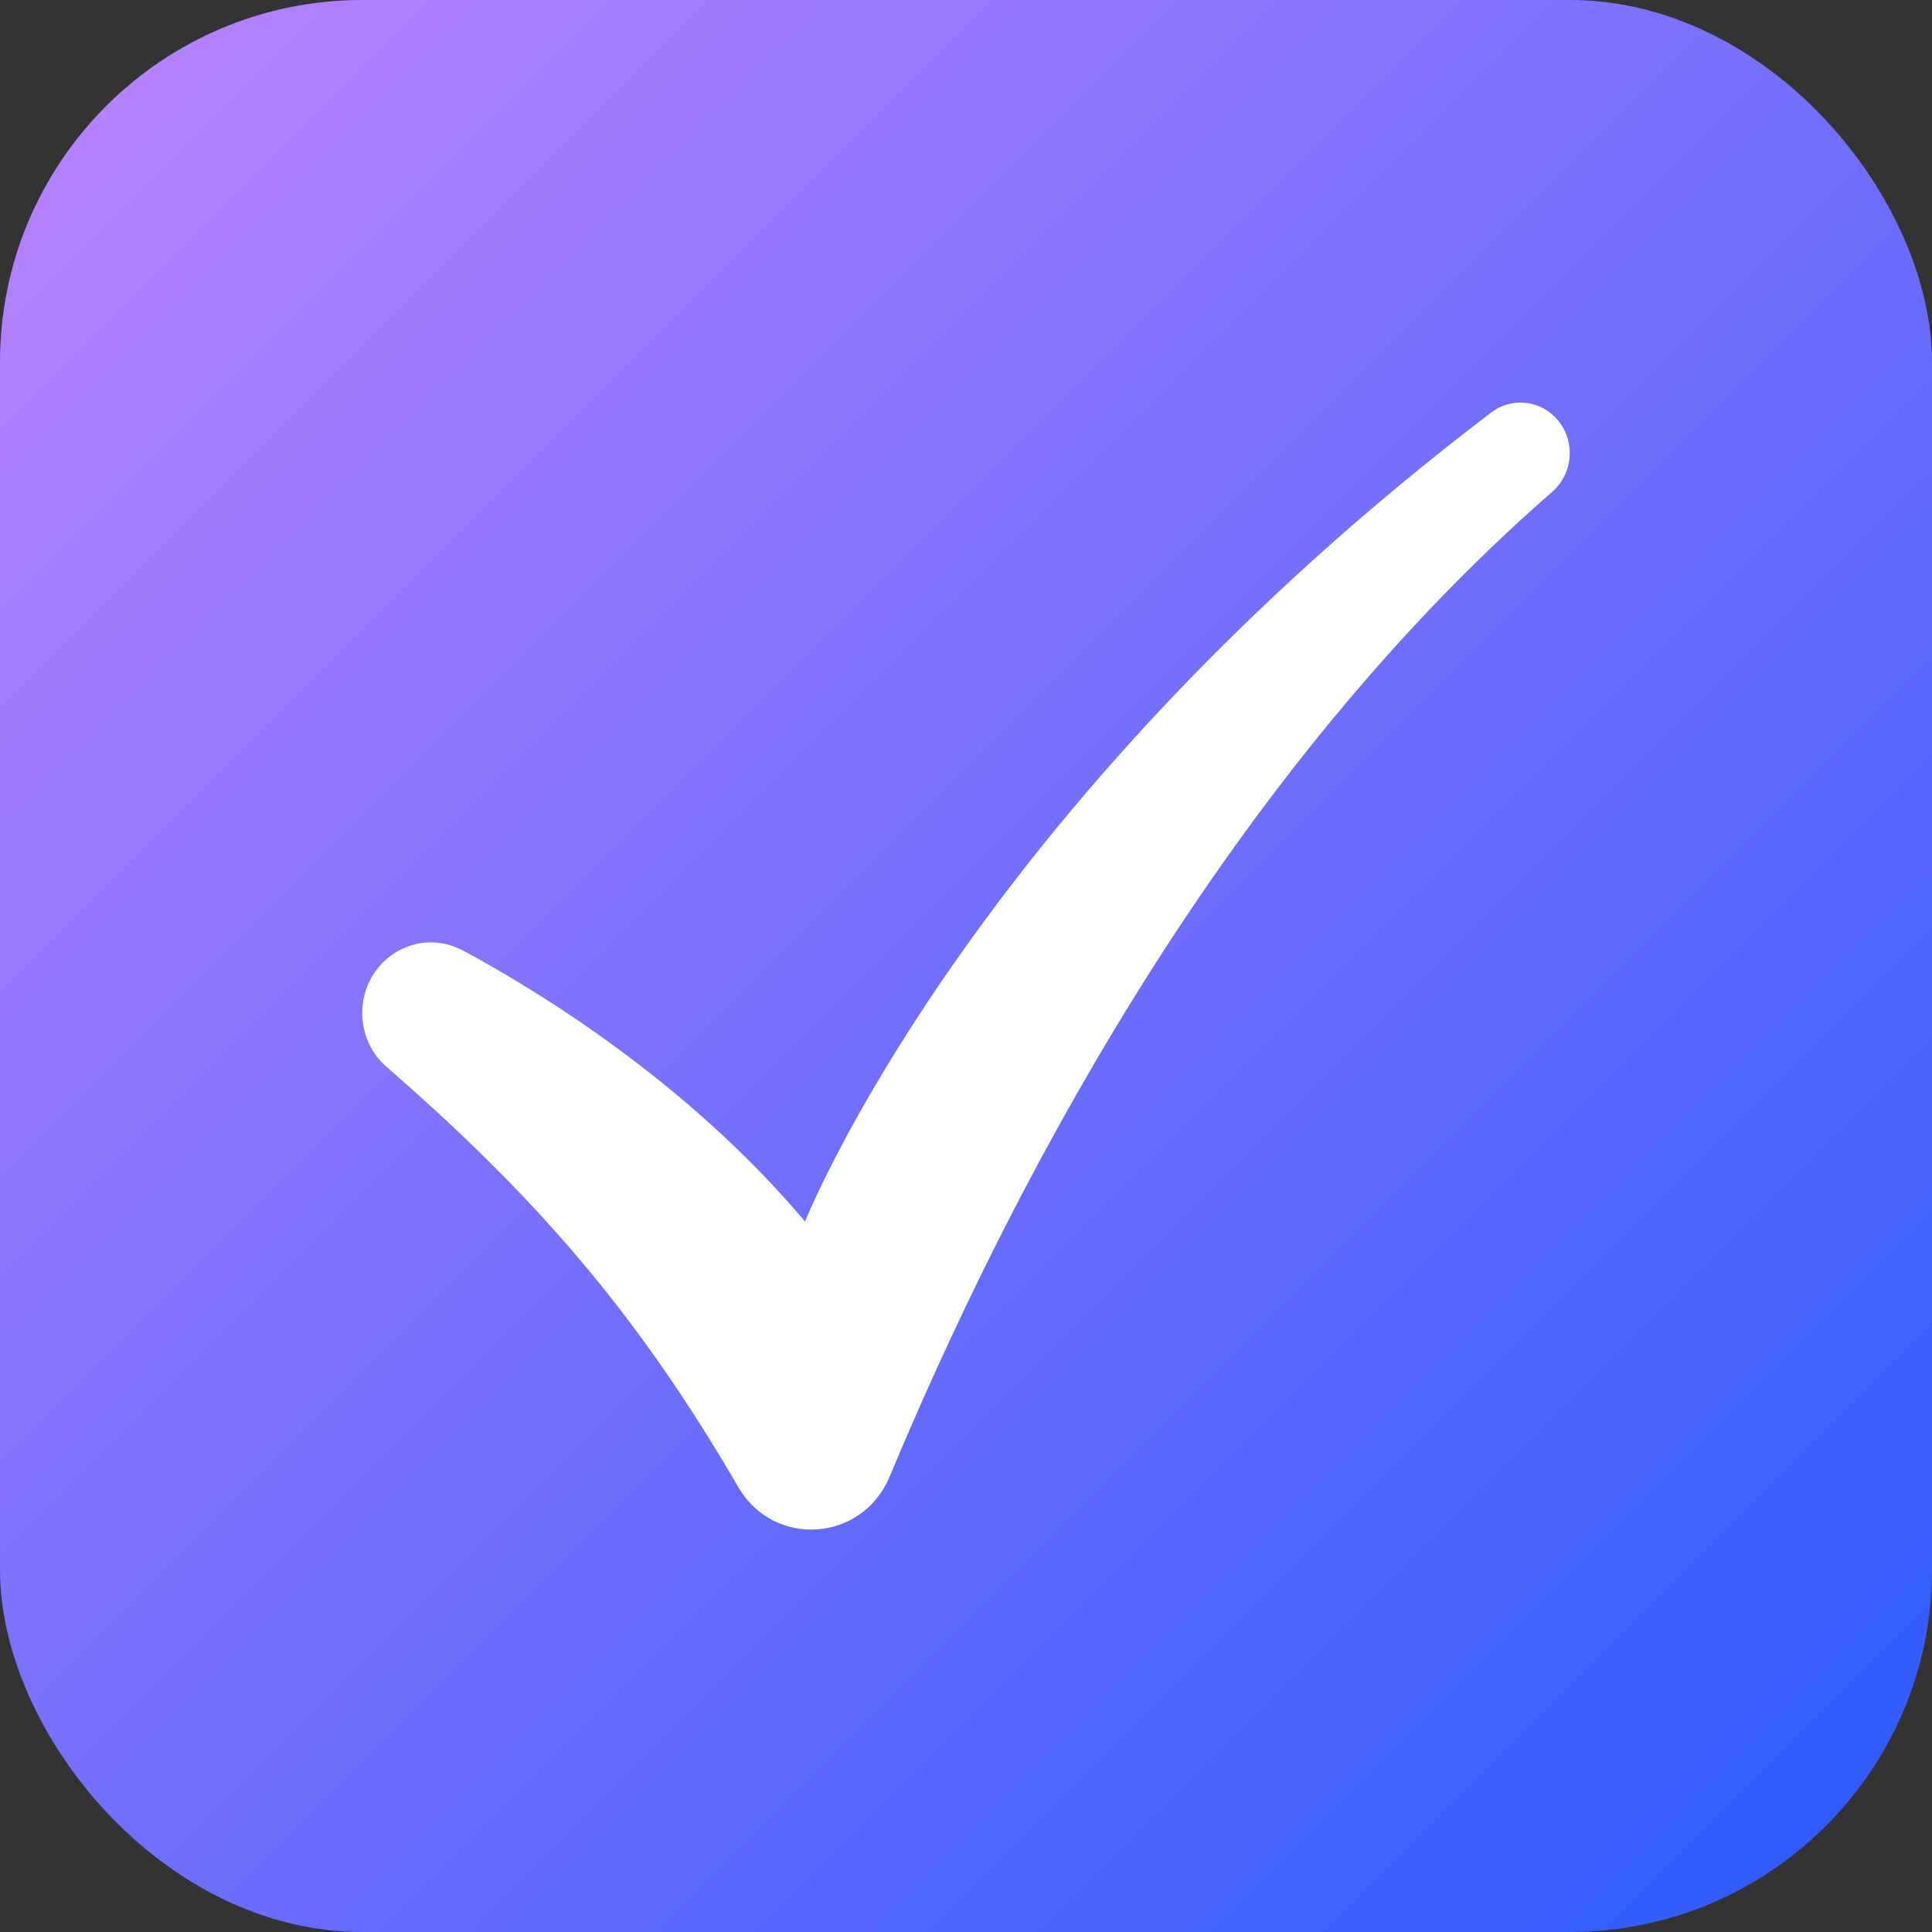
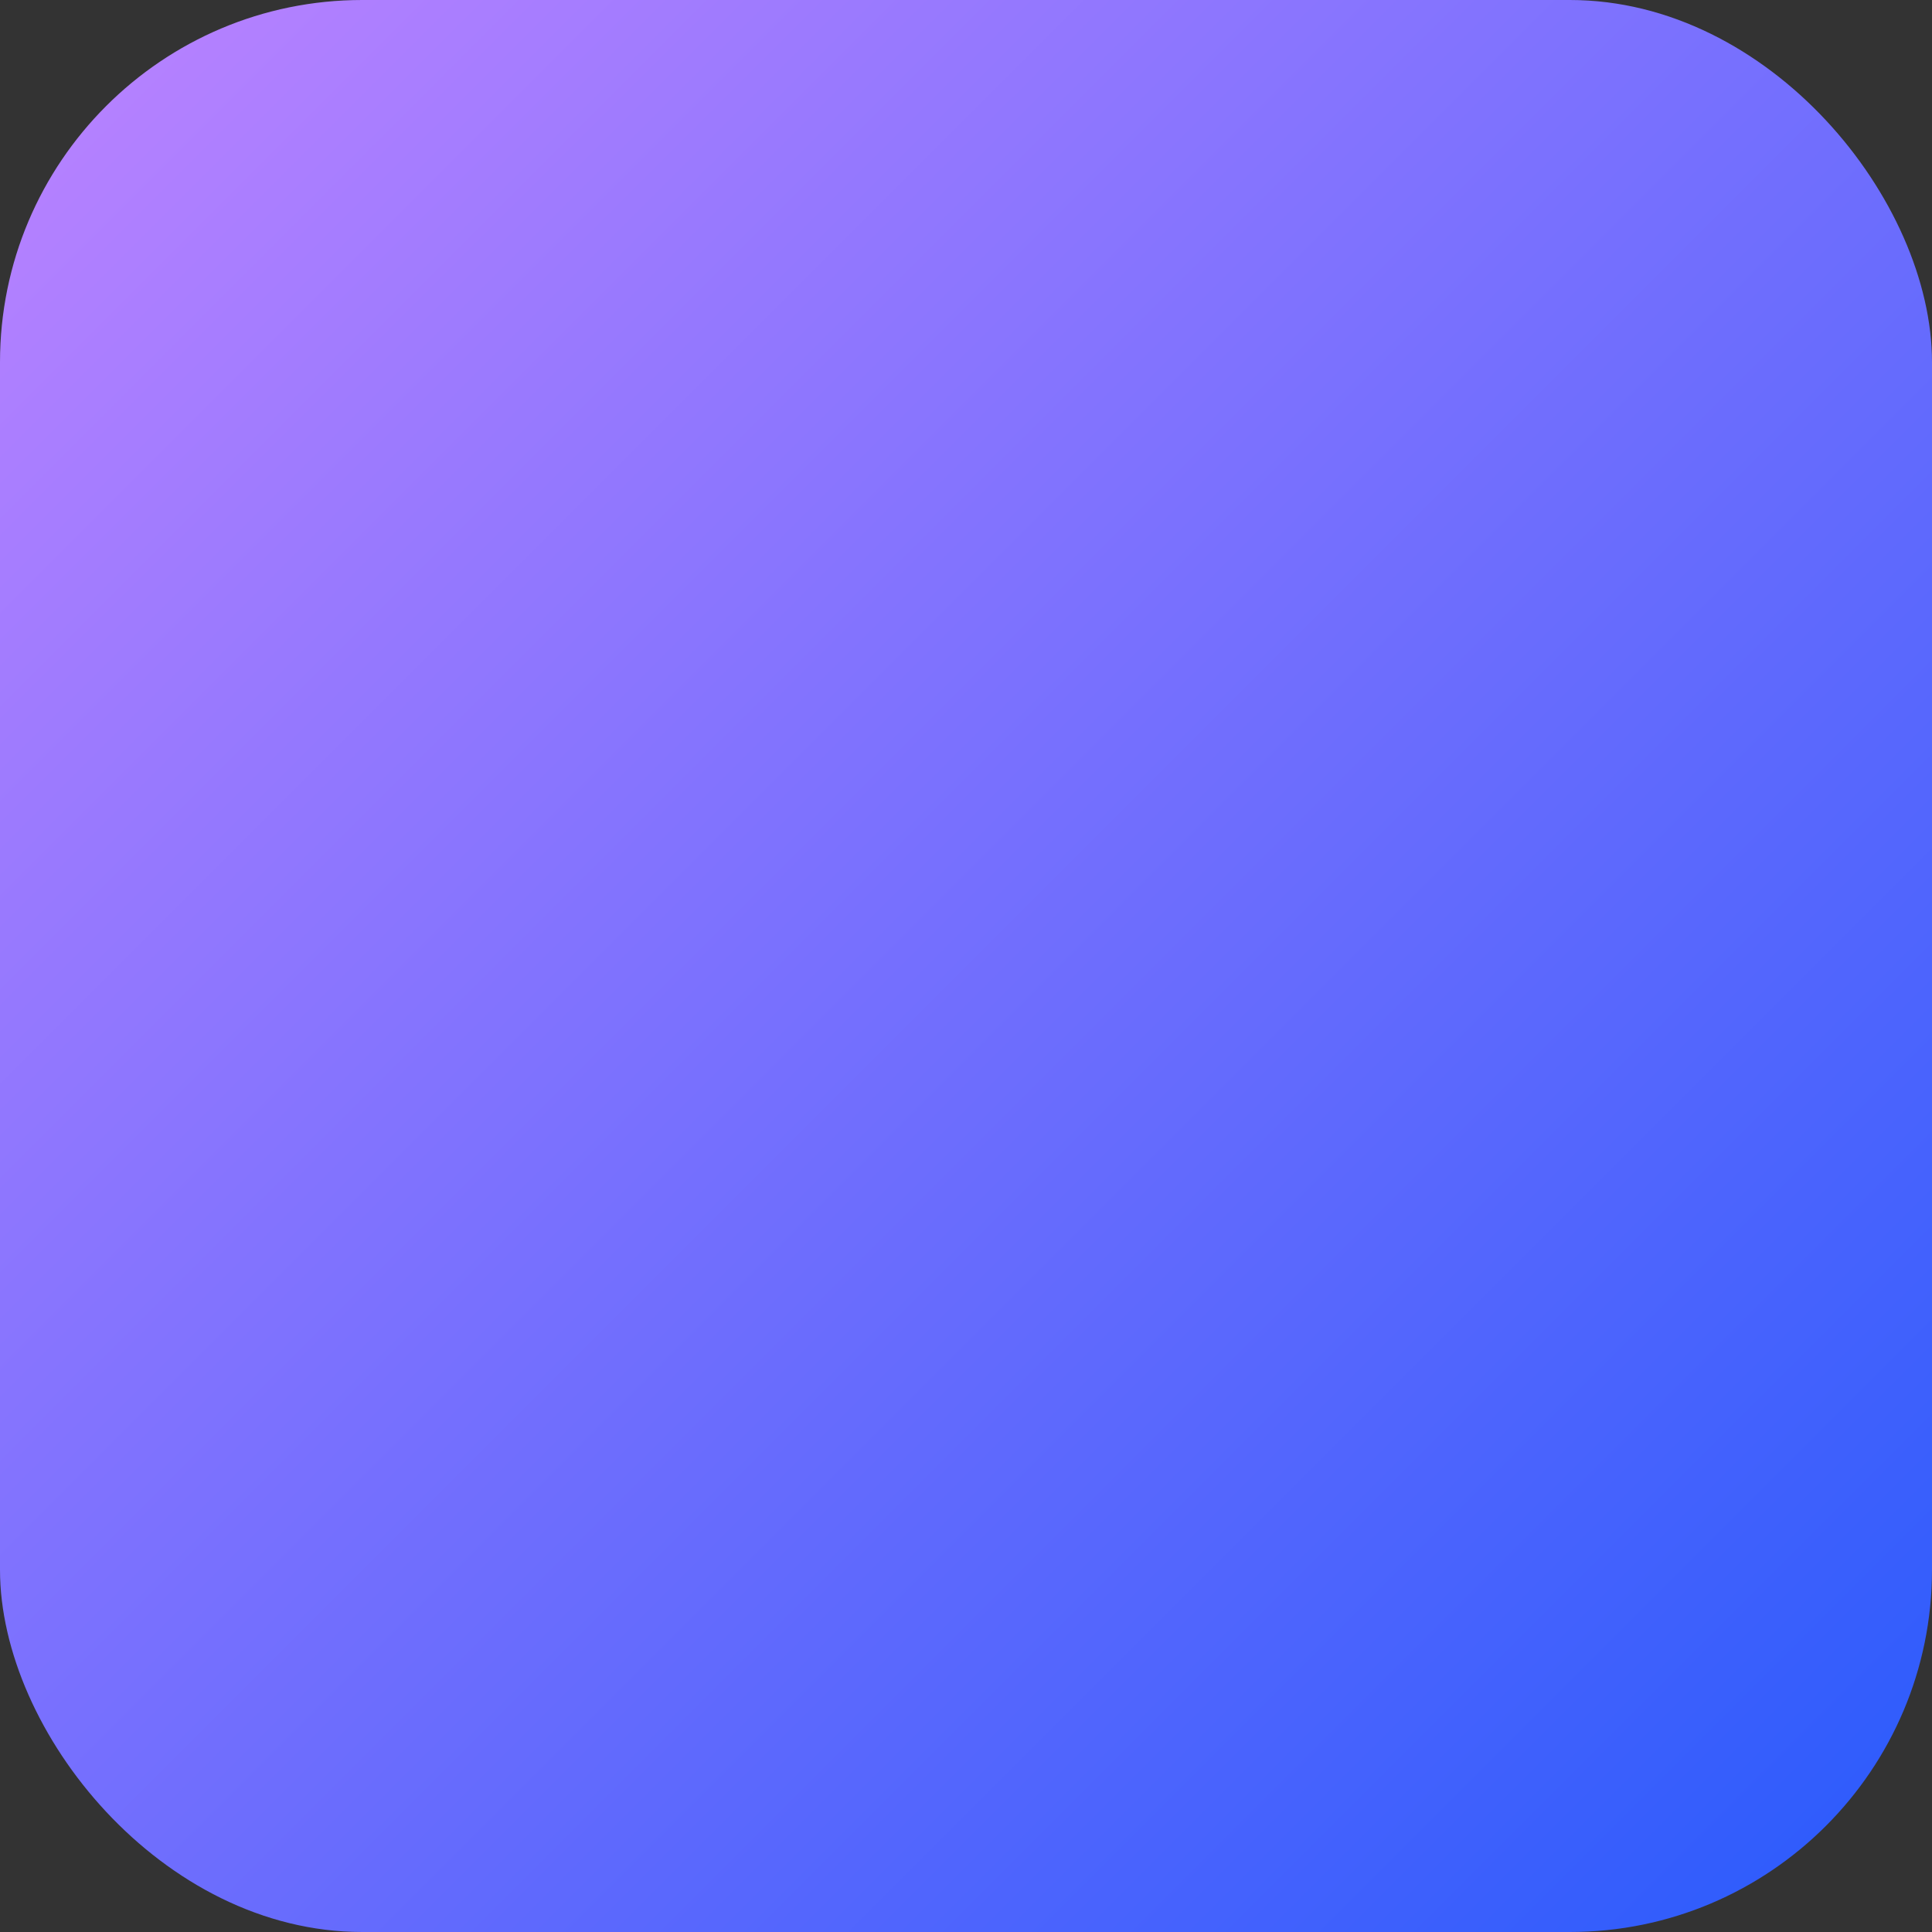
<svg xmlns="http://www.w3.org/2000/svg" width="23" height="23" viewBox="0 0 23 23" fill="none">
  <rect x="0" y="0" width="23" height="23" fill="#333333" stroke="none" />
  <rect width="23" height="23" rx="4.312" fill="url(#paint0_linear_3393_2302)" />
-   <path d="M18.48 5.854C14.446 9.37 11.92 14.396 10.591 17.579C10.264 18.361 9.211 18.432 8.787 17.7C7.573 15.609 6.348 14.219 4.601 12.7C4.232 12.378 4.214 11.798 4.564 11.453C4.817 11.204 5.197 11.147 5.508 11.314C6.385 11.785 8.177 12.872 9.584 14.542C9.584 14.542 11.525 9.647 17.752 4.911C17.981 4.737 18.299 4.757 18.505 4.958C18.758 5.205 18.746 5.622 18.48 5.854V5.854Z" fill="white" />
  <defs>
    <linearGradient id="paint0_linear_3393_2302" x1="0" y1="0" x2="23" y2="23" gradientUnits="userSpaceOnUse">
      <stop stop-color="#BC83FF" />
      <stop offset="1" stop-color="#285AFC" />
    </linearGradient>
  </defs>
</svg>